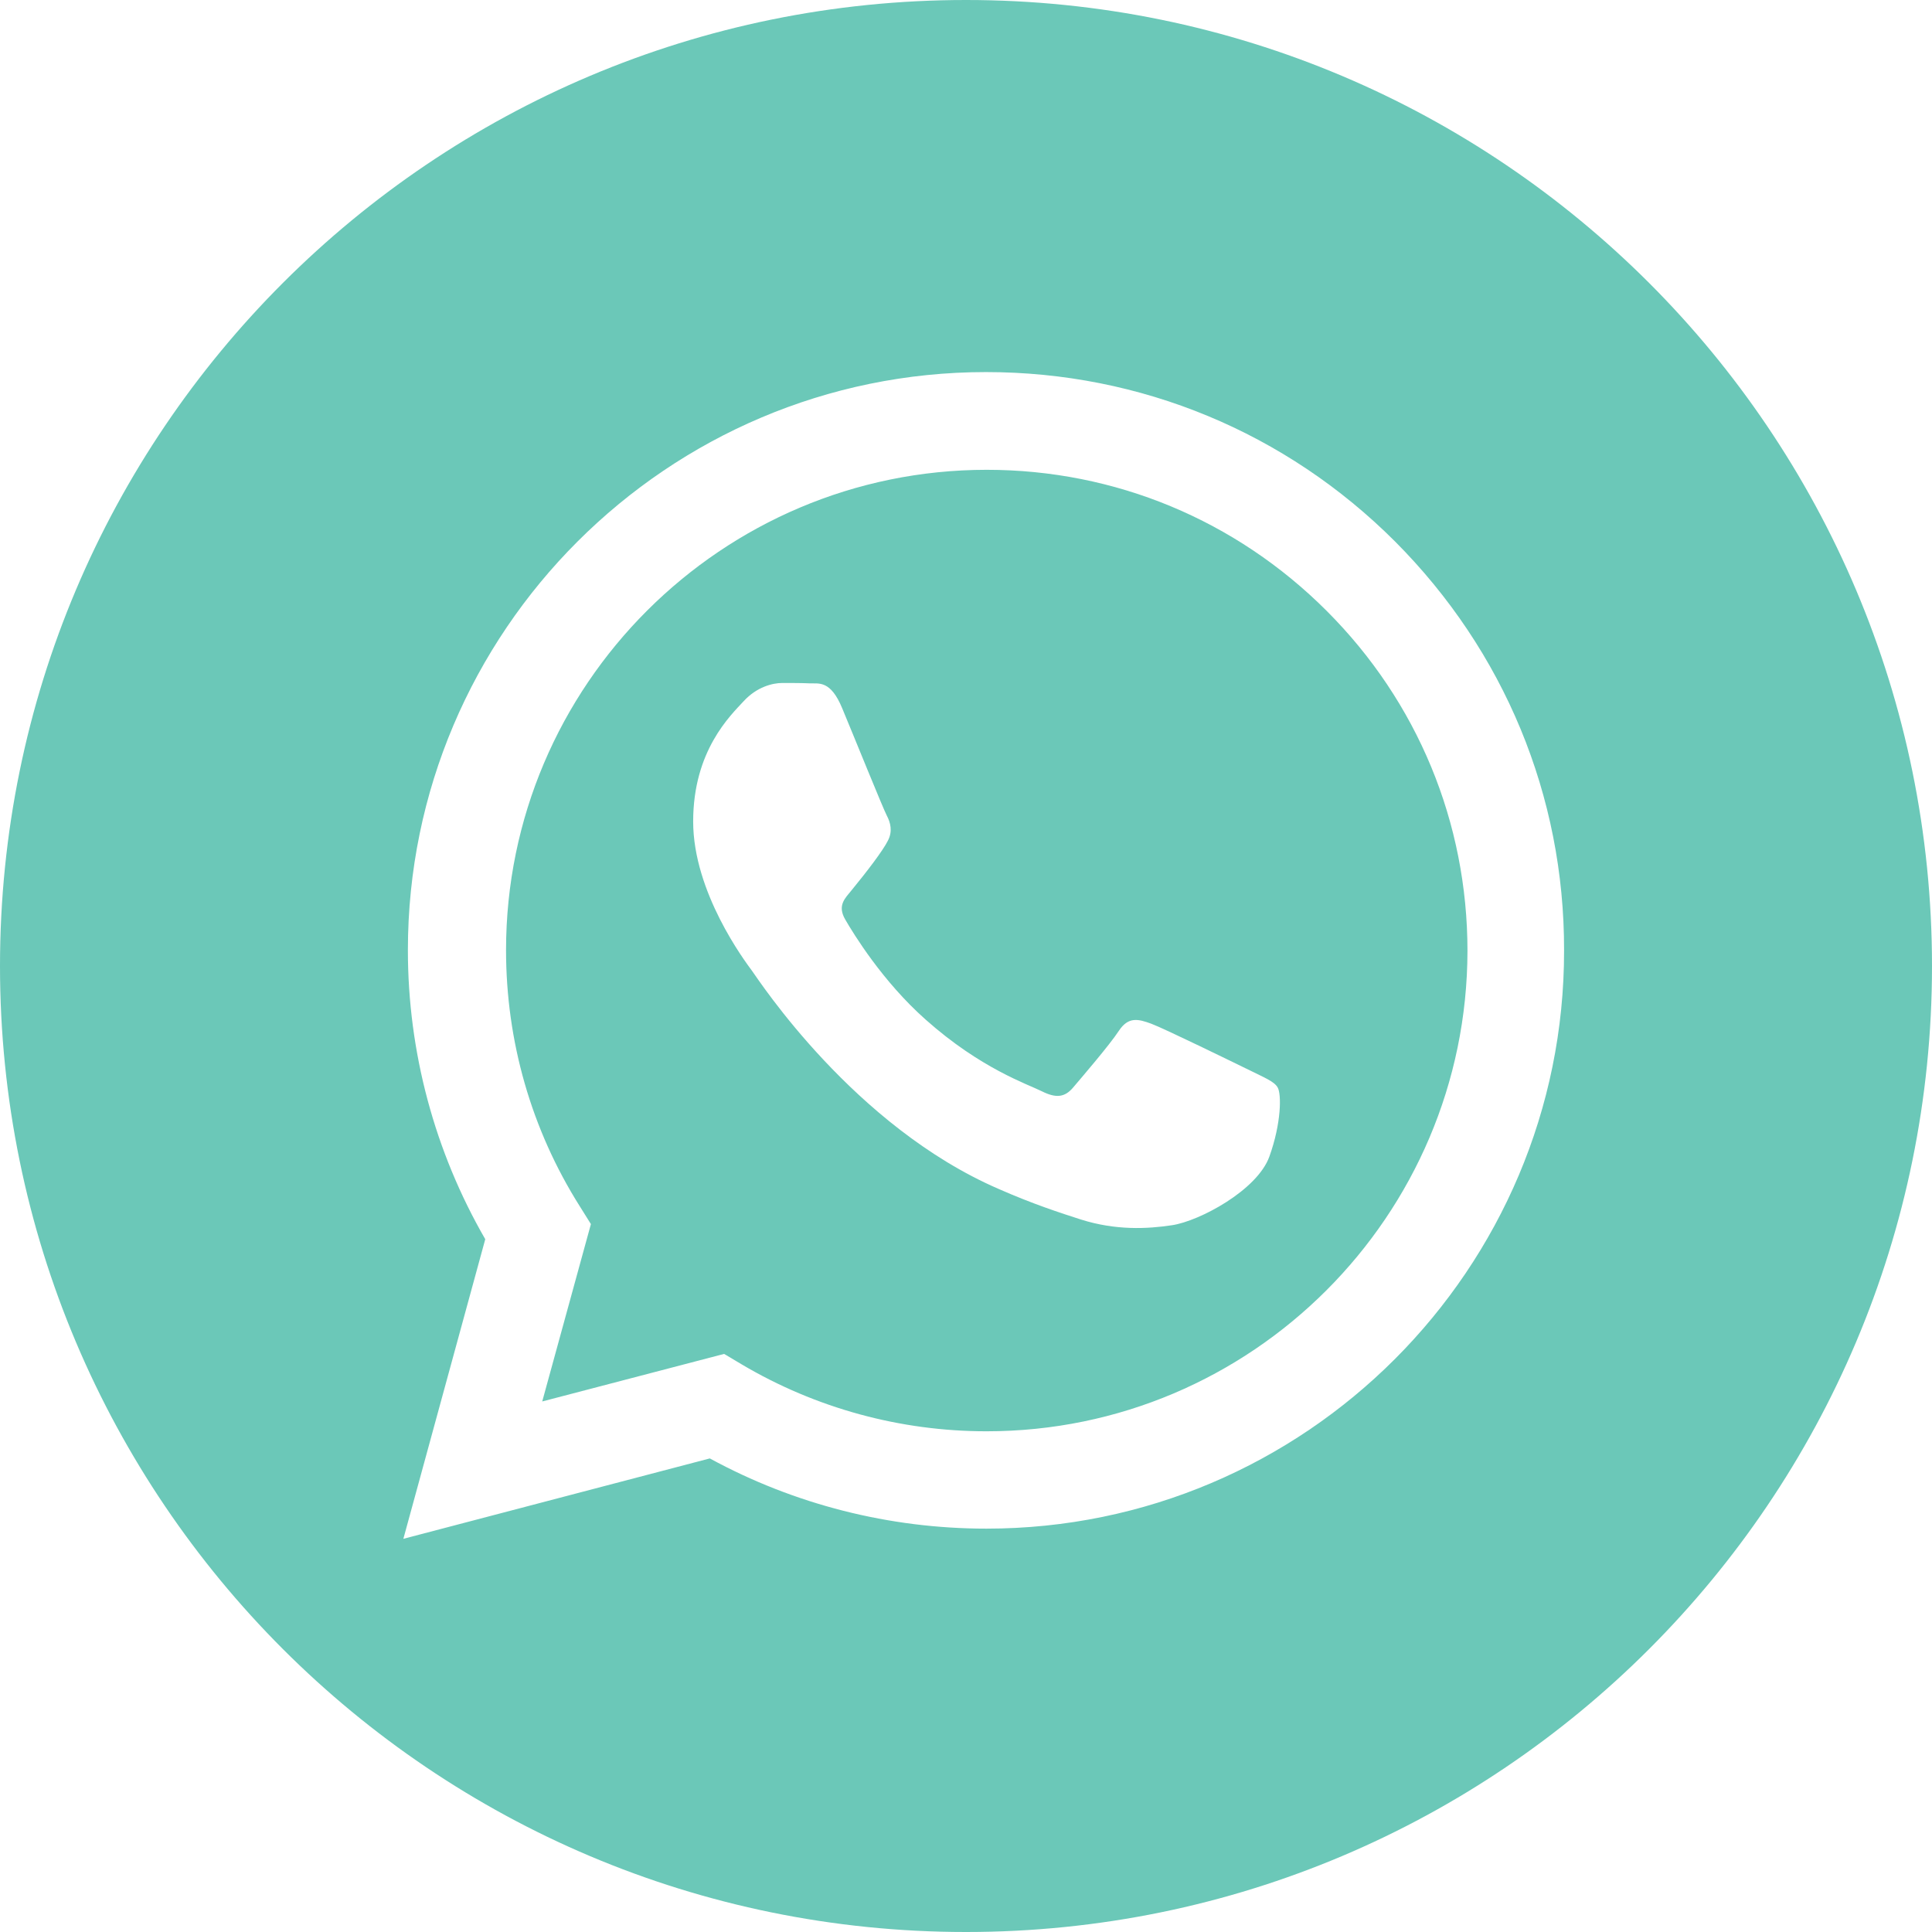
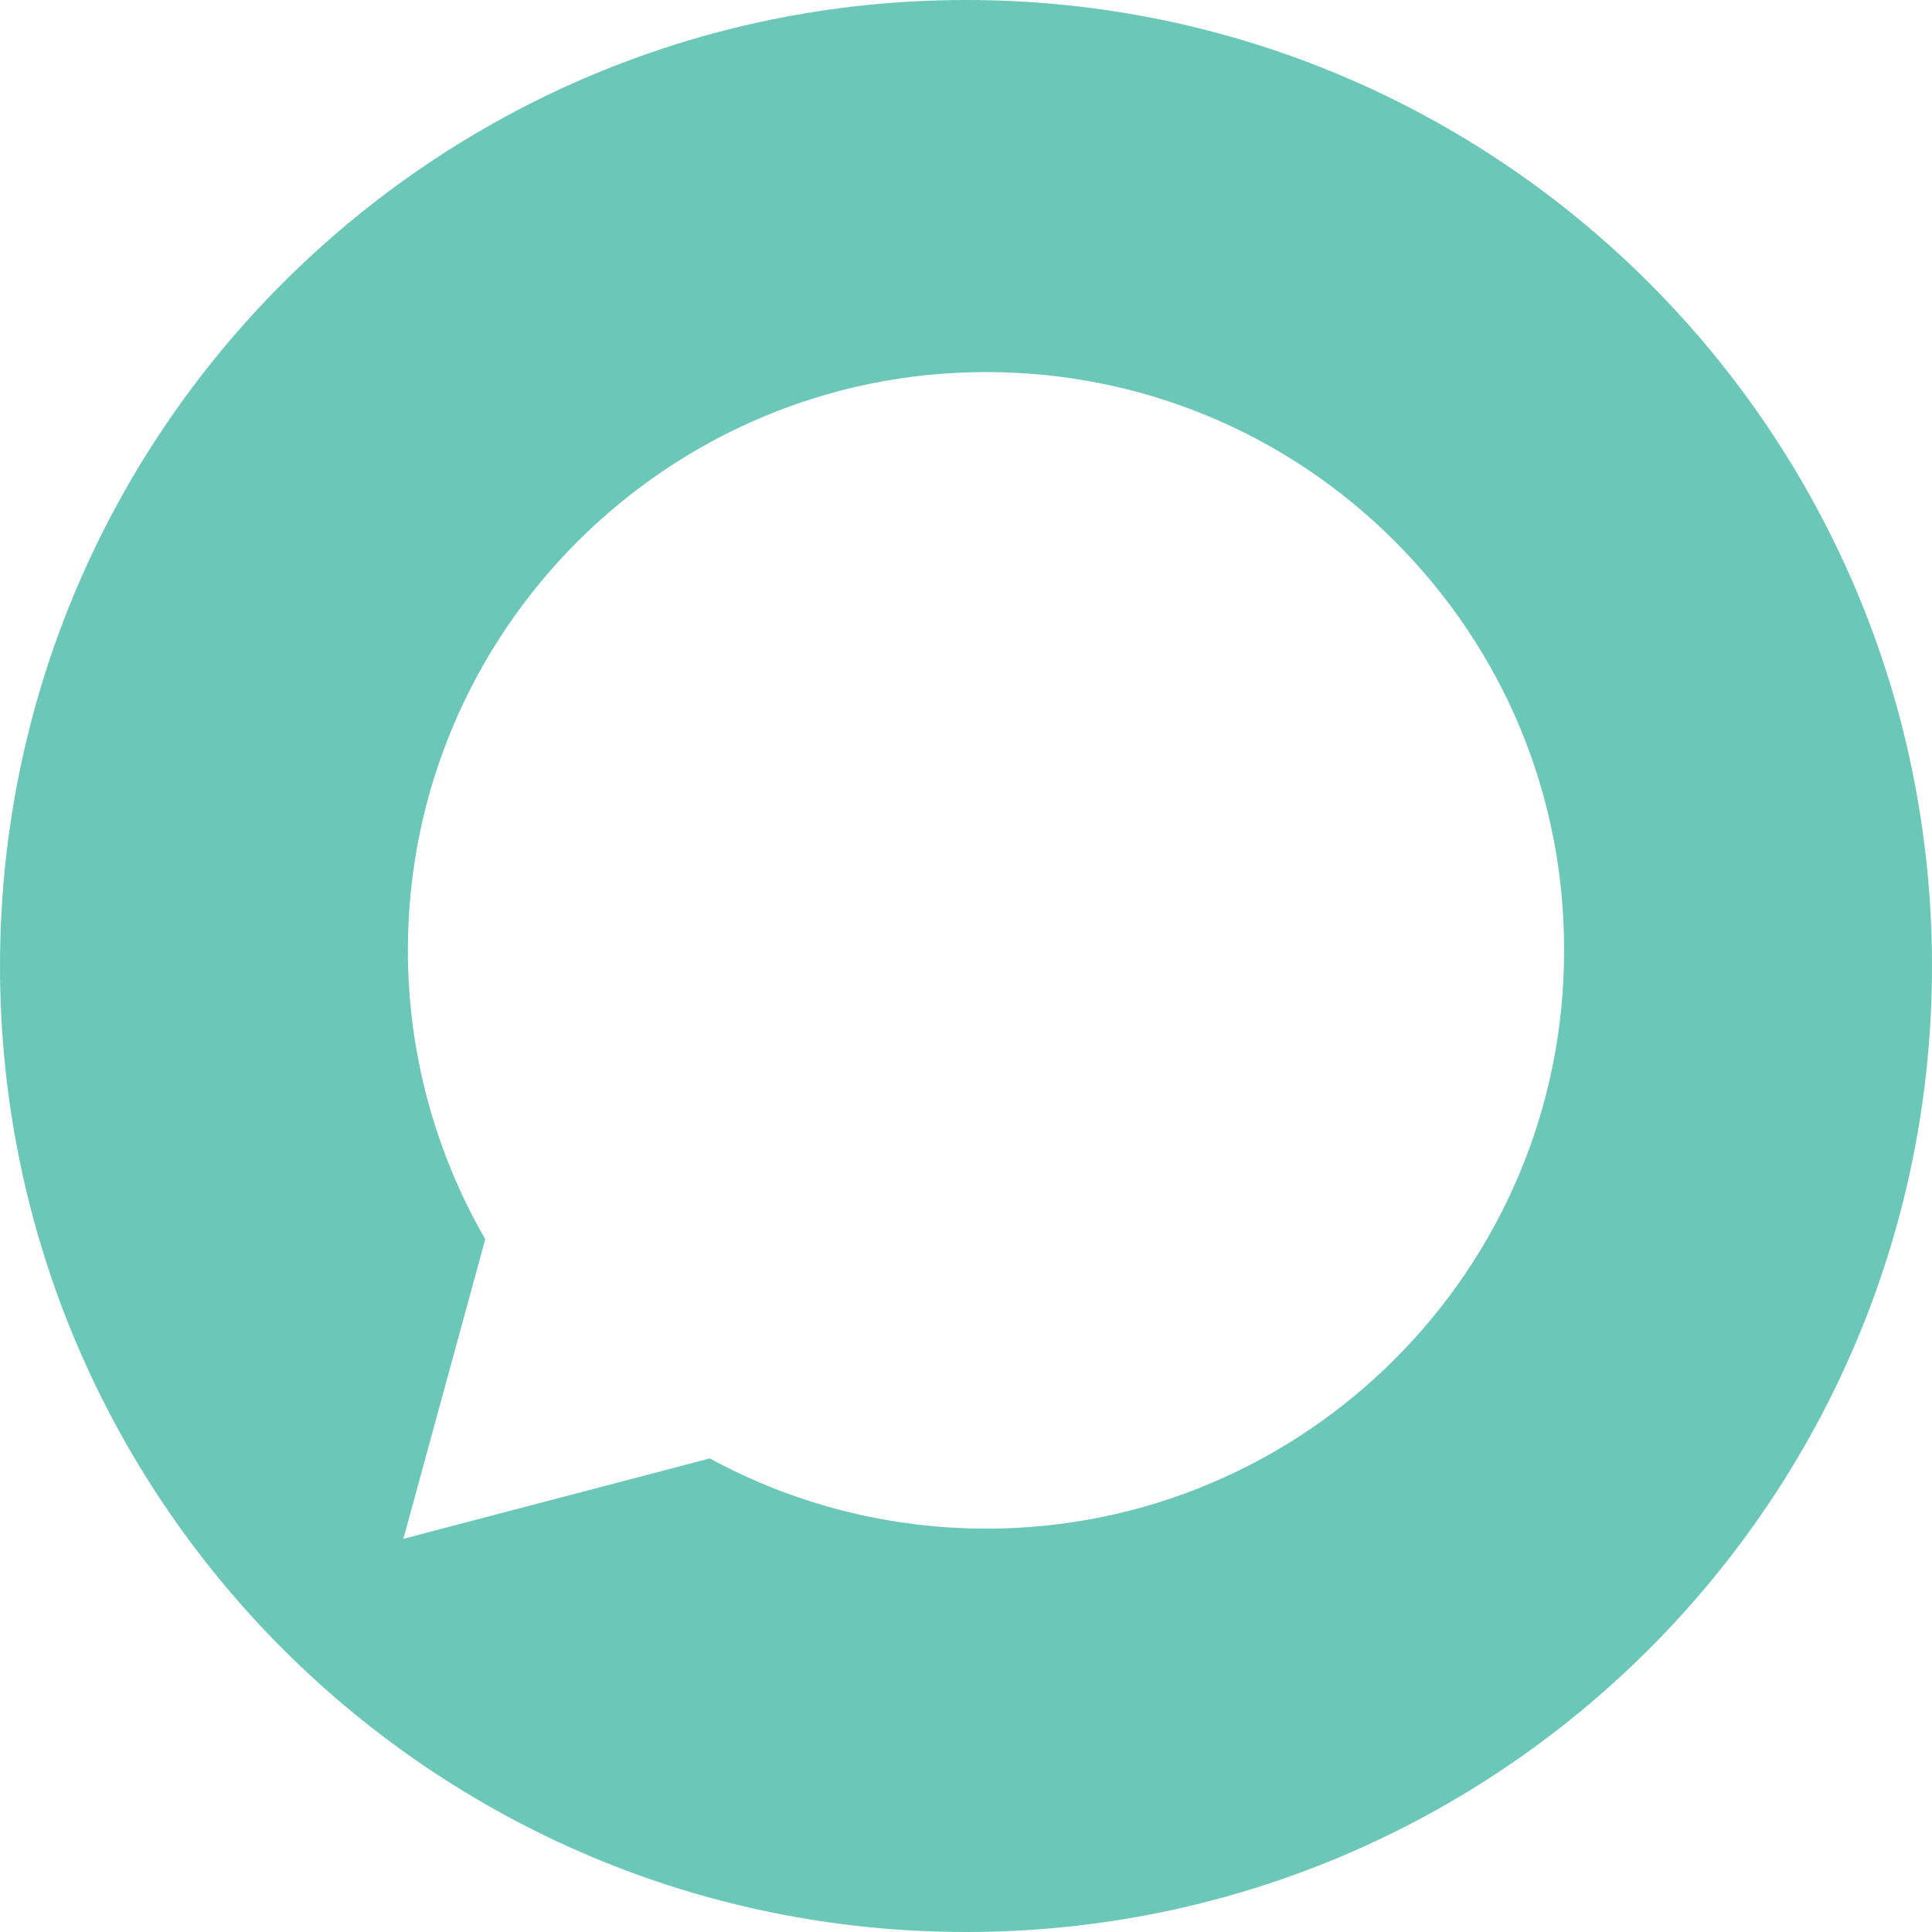
<svg xmlns="http://www.w3.org/2000/svg" width="41" height="41" viewBox="0 0 41 41" fill="none">
  <path d="M20.5 0C9.177 0 0 9.177 0 20.5C0 31.823 9.177 41 20.5 41C31.823 41 41 31.823 41 20.5C41 9.177 31.823 0 20.5 0ZM20.932 32.44C18.874 32.44 16.856 31.927 15.063 30.95L8.56 32.656L10.298 26.298C9.225 24.44 8.656 22.326 8.656 20.164C8.656 13.397 14.166 7.896 20.924 7.896C24.208 7.896 27.291 9.177 29.605 11.491C31.919 13.813 33.2 16.889 33.192 20.172C33.2 26.93 27.699 32.44 20.932 32.44Z" fill="#6BC8B8" />
-   <path d="M20.94 9.97C15.319 9.97 10.739 14.542 10.739 20.164C10.739 22.094 11.275 23.967 12.3 25.593L12.54 25.977L11.507 29.741L15.367 28.732L15.743 28.956C17.313 29.885 19.107 30.374 20.932 30.374H20.94C26.562 30.374 31.134 25.801 31.142 20.18C31.142 17.457 30.085 14.895 28.155 12.965C26.226 11.035 23.663 9.97 20.94 9.97ZM26.938 24.544C26.682 25.257 25.457 25.913 24.872 26.001C24.344 26.081 23.679 26.113 22.942 25.881C22.494 25.737 21.925 25.553 21.197 25.233C18.122 23.903 16.112 20.812 15.96 20.604C15.807 20.396 14.71 18.939 14.71 17.433C14.71 15.928 15.503 15.183 15.783 14.879C16.064 14.574 16.4 14.494 16.6 14.494C16.8 14.494 17.009 14.494 17.185 14.502C17.377 14.51 17.625 14.43 17.873 15.031C18.13 15.647 18.738 17.153 18.818 17.305C18.898 17.457 18.947 17.641 18.842 17.841C18.738 18.05 18.402 18.49 18.074 18.89C17.938 19.059 17.761 19.211 17.938 19.515C18.114 19.819 18.73 20.828 19.643 21.637C20.812 22.678 21.805 23.006 22.11 23.159C22.414 23.311 22.598 23.287 22.774 23.078C22.95 22.87 23.543 22.182 23.743 21.877C23.943 21.573 24.151 21.621 24.432 21.725C24.712 21.829 26.218 22.566 26.53 22.718C26.834 22.87 27.042 22.95 27.114 23.078C27.195 23.215 27.195 23.831 26.938 24.544Z" fill="#6BC8B8" />
</svg>